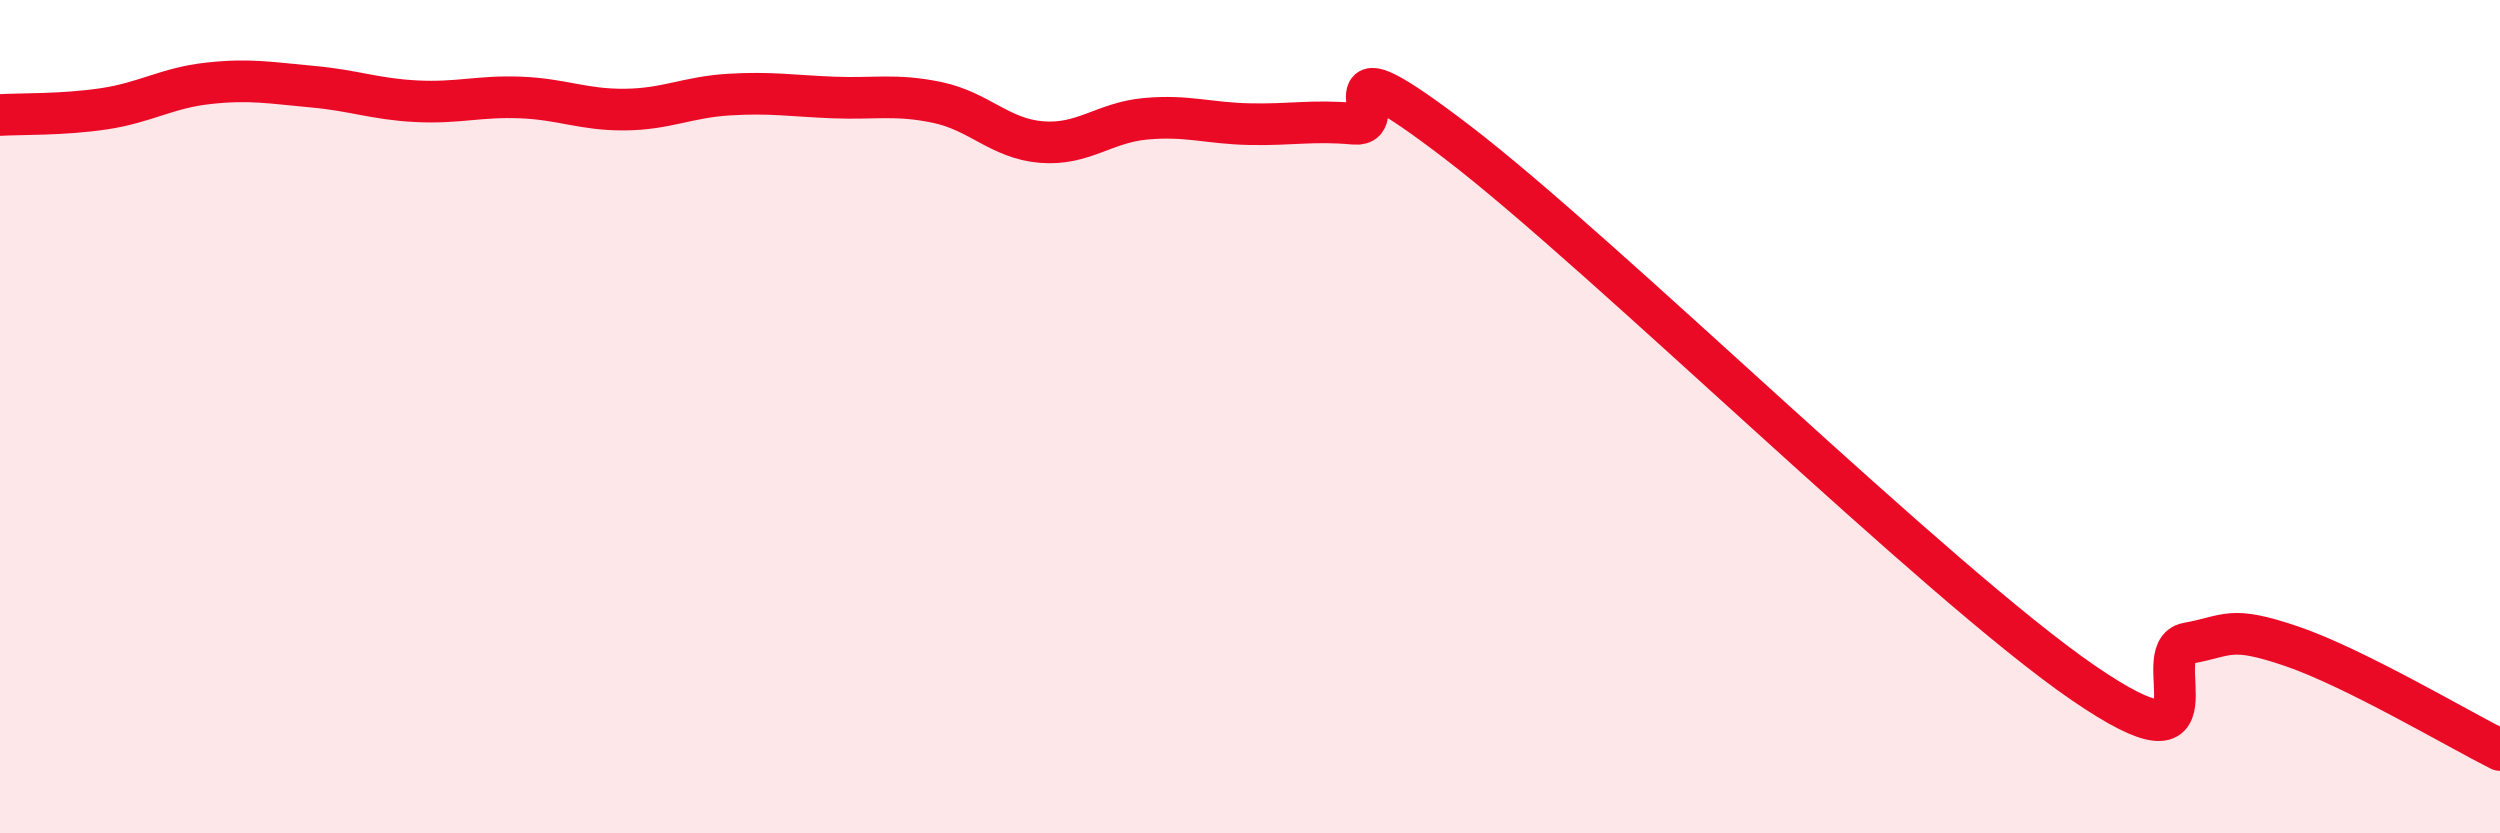
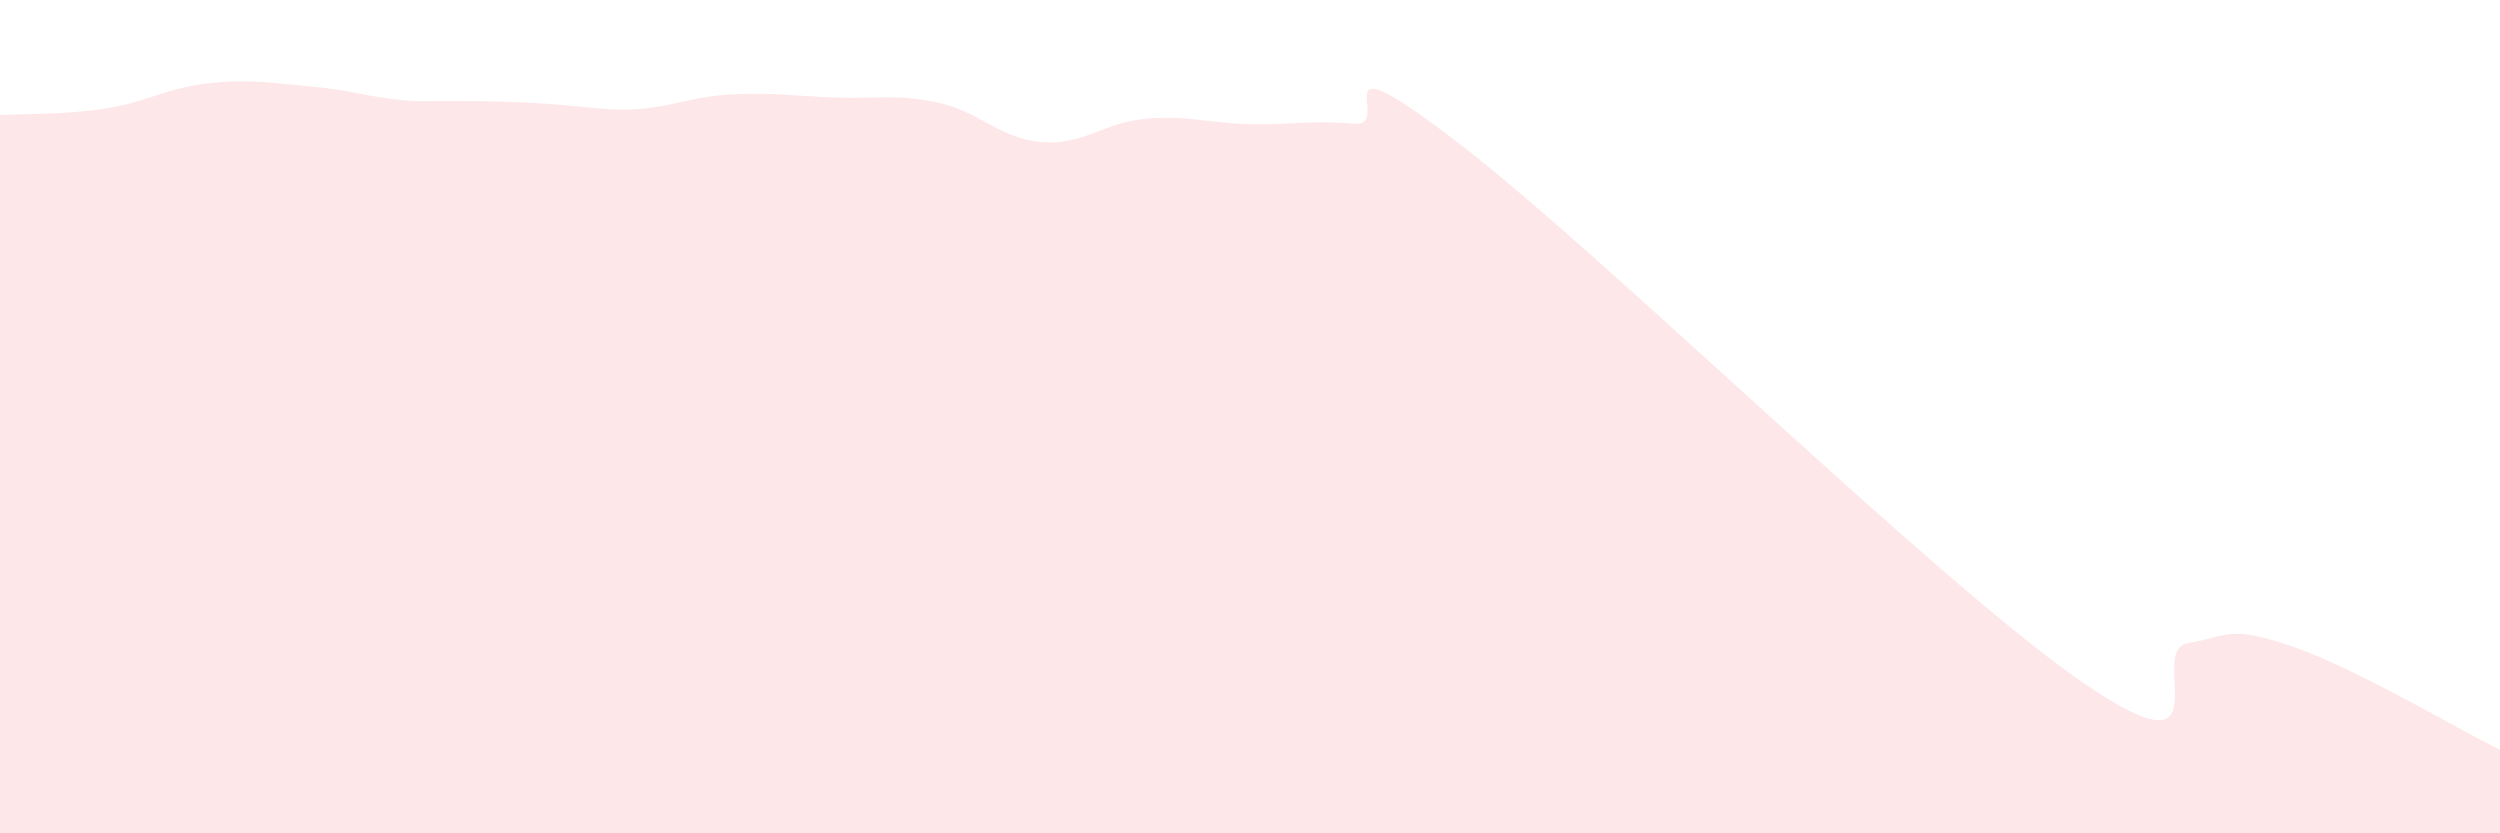
<svg xmlns="http://www.w3.org/2000/svg" width="60" height="20" viewBox="0 0 60 20">
-   <path d="M 0,2.76 C 0.5,2.73 1.5,2.76 2.5,2.61 C 3.5,2.46 4,2.11 5,2 C 6,1.89 6.5,1.99 7.5,2.08 C 8.5,2.17 9,2.38 10,2.43 C 11,2.48 11.5,2.3 12.5,2.34 C 13.5,2.38 14,2.64 15,2.63 C 16,2.62 16.5,2.33 17.5,2.27 C 18.5,2.21 19,2.3 20,2.34 C 21,2.38 21.5,2.25 22.5,2.46 C 23.5,2.67 24,3.33 25,3.41 C 26,3.49 26.5,2.94 27.5,2.85 C 28.5,2.76 29,2.96 30,2.98 C 31,3 31.5,2.88 32.5,2.97 C 33.5,3.06 31.5,0.75 35,3.43 C 38.5,6.11 46.5,13.99 50,16.39 C 53.5,18.79 51.5,15.62 52.5,15.44 C 53.5,15.26 53.5,15 55,15.51 C 56.5,16.02 59,17.5 60,18L60 20L0 20Z" fill="#EB0A25" opacity="0.1" stroke-linecap="round" stroke-linejoin="round" />
-   <path d="M 0,2.76 C 0.5,2.73 1.5,2.76 2.5,2.61 C 3.5,2.46 4,2.11 5,2 C 6,1.89 6.5,1.99 7.5,2.08 C 8.5,2.17 9,2.38 10,2.43 C 11,2.48 11.5,2.3 12.5,2.34 C 13.5,2.38 14,2.64 15,2.63 C 16,2.62 16.5,2.33 17.5,2.27 C 18.5,2.21 19,2.3 20,2.34 C 21,2.38 21.5,2.25 22.5,2.46 C 23.5,2.67 24,3.33 25,3.41 C 26,3.49 26.5,2.94 27.5,2.85 C 28.5,2.76 29,2.96 30,2.98 C 31,3 31.5,2.88 32.5,2.97 C 33.5,3.06 31.5,0.75 35,3.43 C 38.5,6.11 46.5,13.99 50,16.39 C 53.5,18.79 51.5,15.62 52.5,15.44 C 53.5,15.26 53.5,15 55,15.51 C 56.5,16.02 59,17.5 60,18" stroke="#EB0A25" stroke-width="1" fill="none" stroke-linecap="round" stroke-linejoin="round" />
+   <path d="M 0,2.76 C 0.5,2.73 1.5,2.76 2.5,2.61 C 3.5,2.46 4,2.11 5,2 C 6,1.89 6.5,1.99 7.5,2.08 C 8.5,2.17 9,2.38 10,2.43 C 13.5,2.38 14,2.64 15,2.63 C 16,2.62 16.5,2.33 17.5,2.27 C 18.5,2.21 19,2.3 20,2.34 C 21,2.38 21.5,2.25 22.5,2.46 C 23.5,2.67 24,3.33 25,3.41 C 26,3.49 26.5,2.94 27.5,2.85 C 28.5,2.76 29,2.96 30,2.98 C 31,3 31.5,2.88 32.5,2.97 C 33.5,3.06 31.5,0.75 35,3.43 C 38.5,6.11 46.5,13.99 50,16.39 C 53.5,18.79 51.5,15.62 52.5,15.44 C 53.5,15.26 53.5,15 55,15.51 C 56.5,16.02 59,17.5 60,18L60 20L0 20Z" fill="#EB0A25" opacity="0.1" stroke-linecap="round" stroke-linejoin="round" />
</svg>